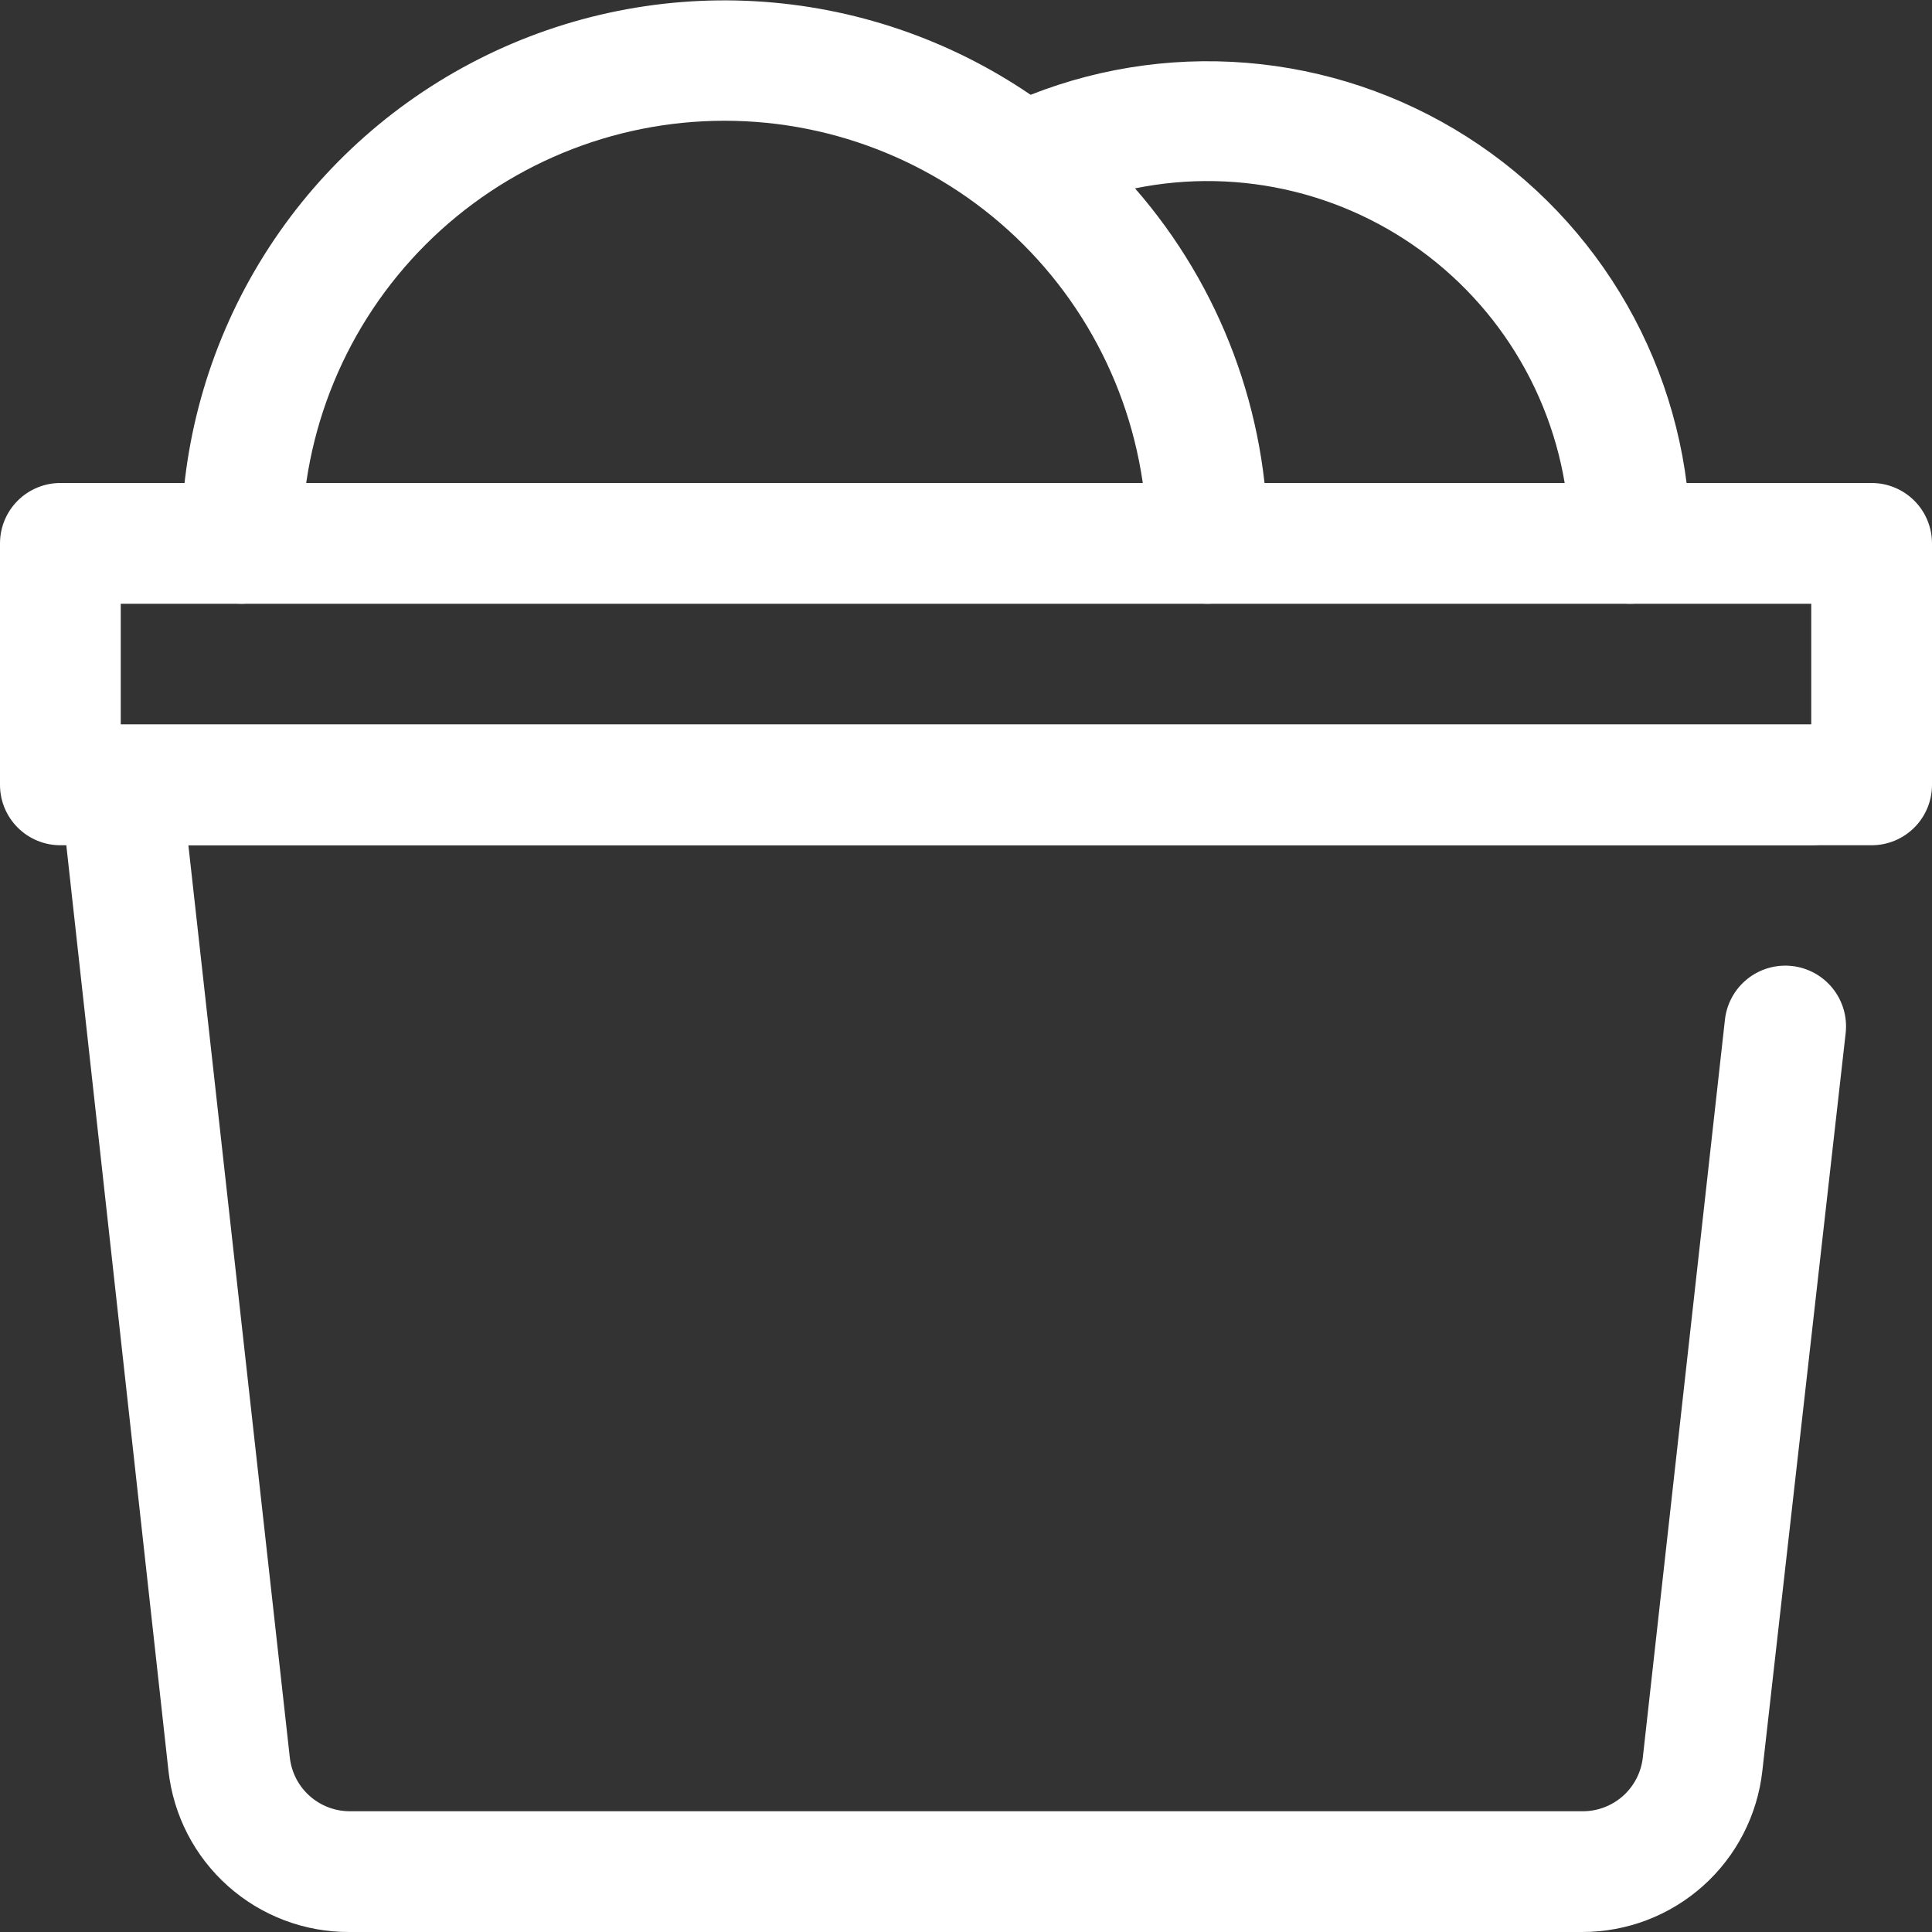
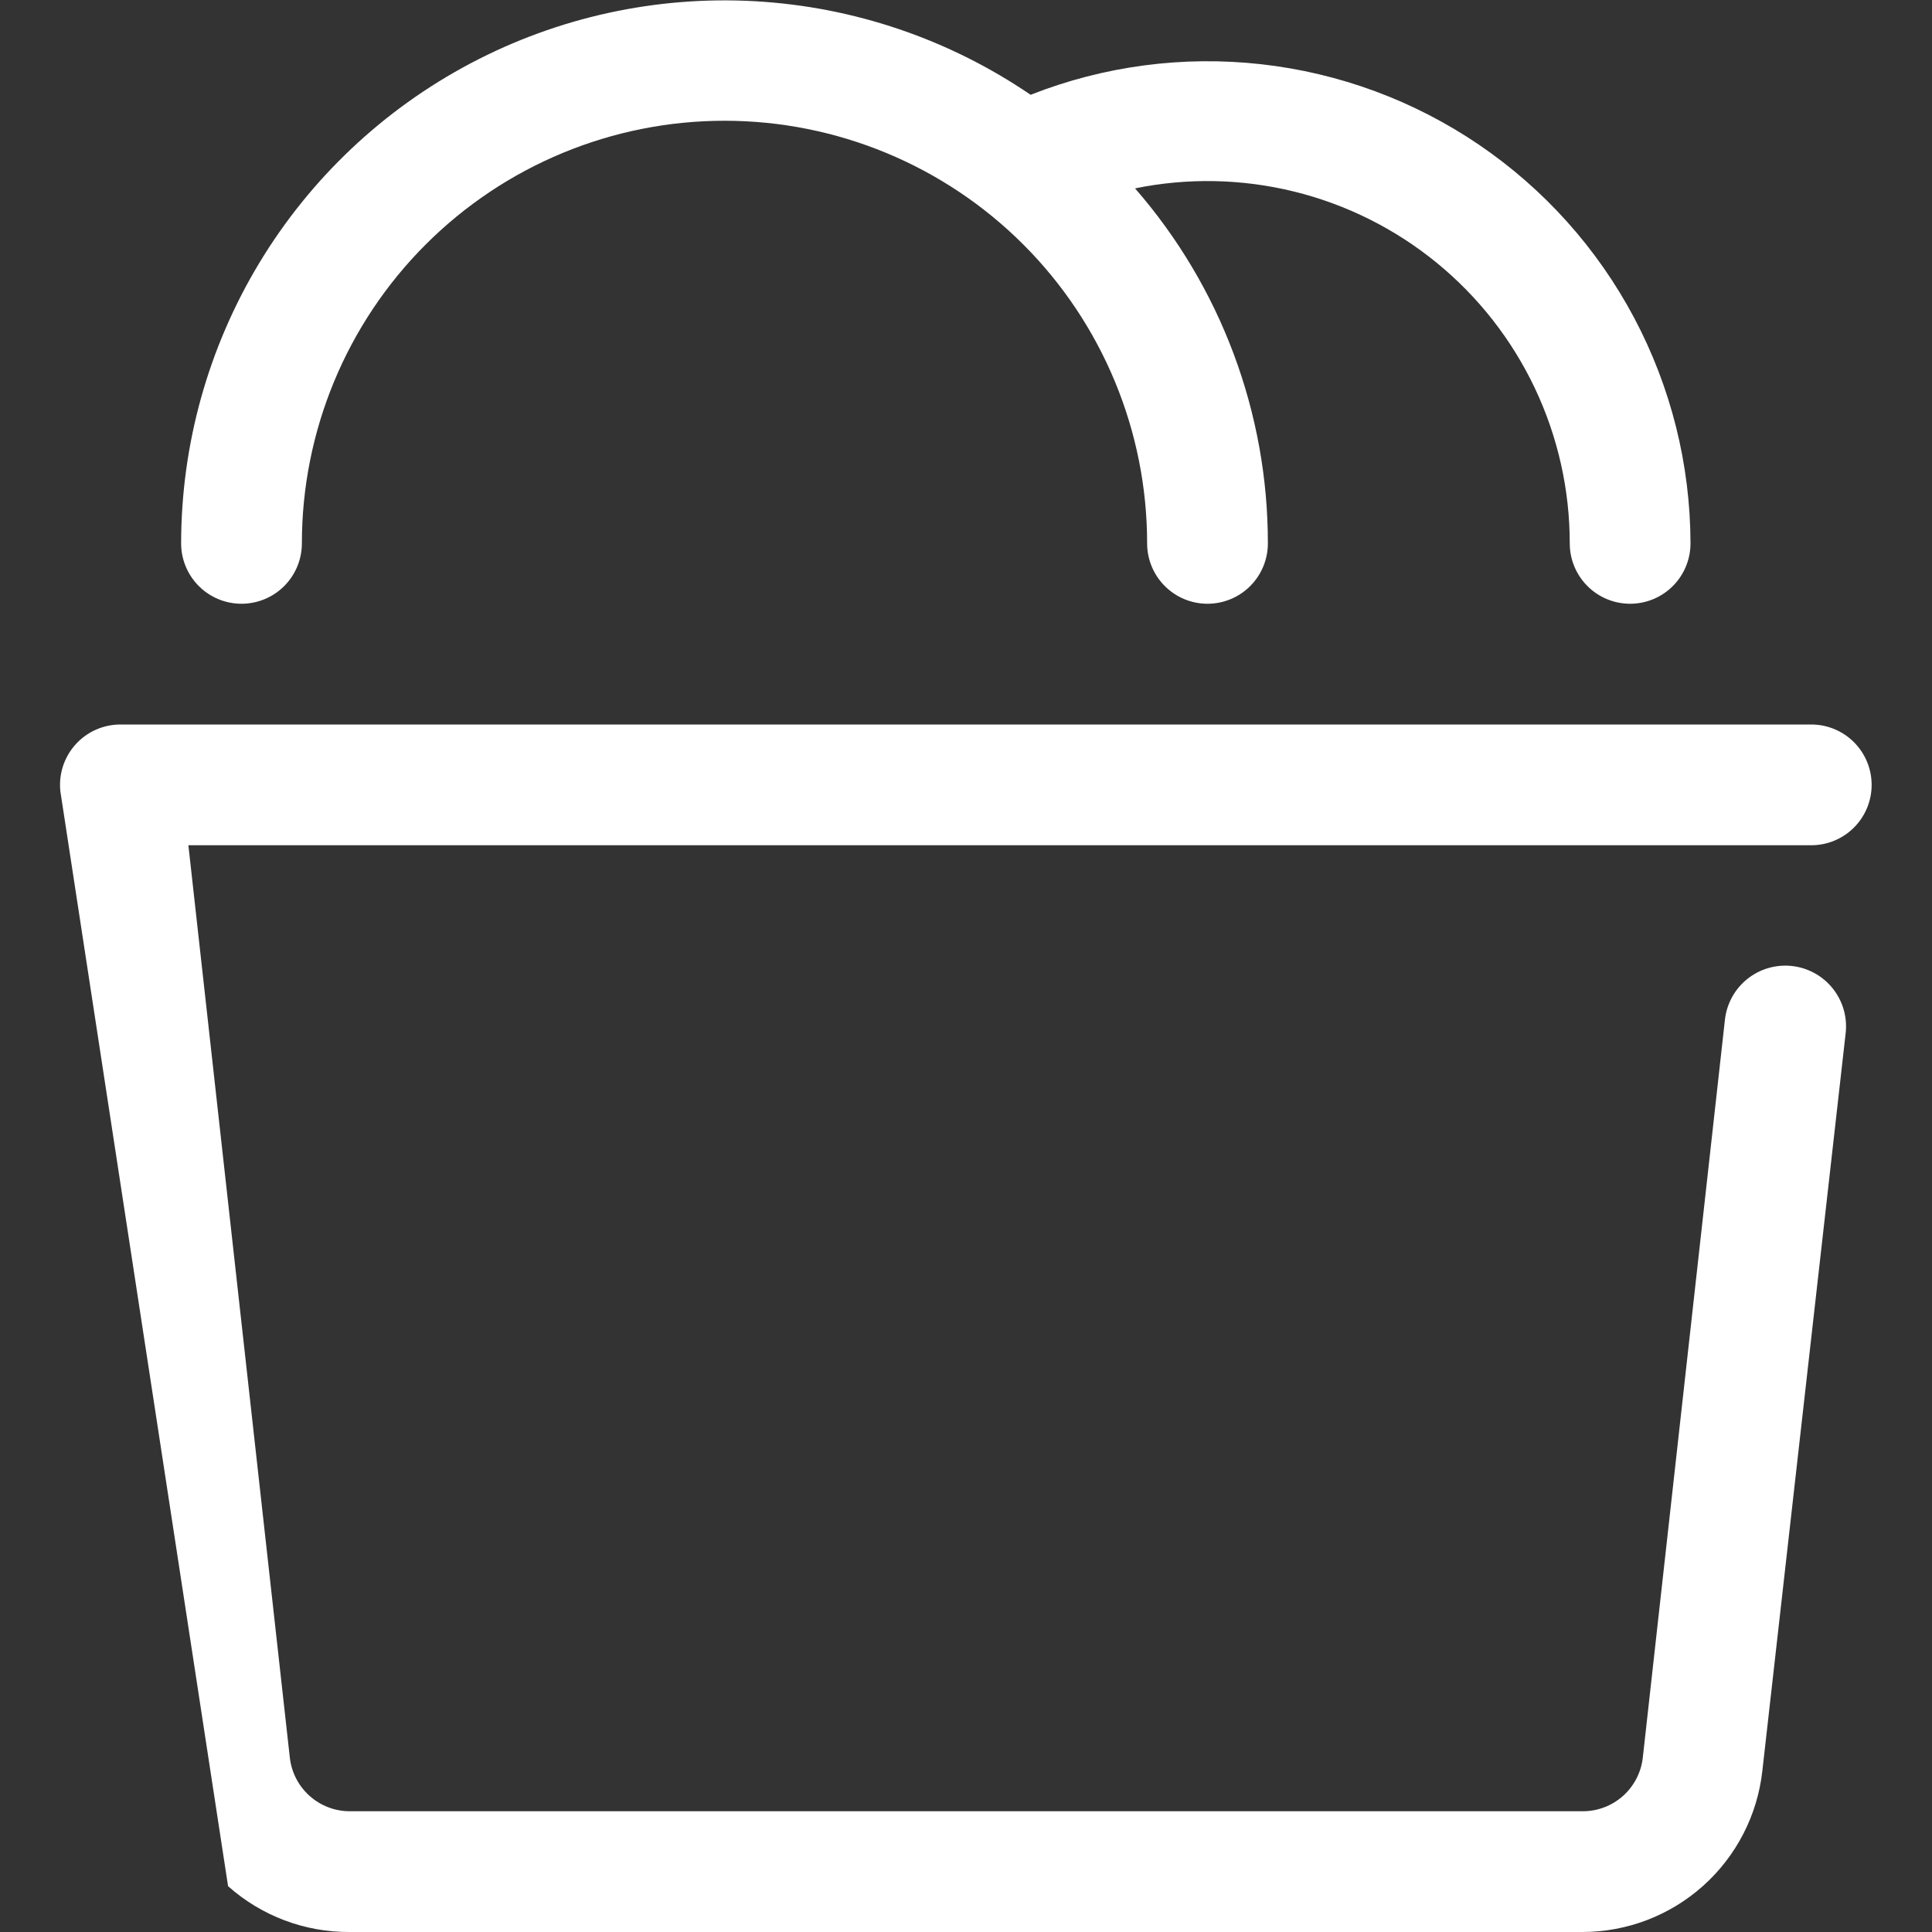
<svg xmlns="http://www.w3.org/2000/svg" width="512" height="512" viewBox="0 0 512 512" fill="none">
  <rect x="0" y="0" width="512" height="512" fill="#333333" stroke="none" />
  <path d="M273.12 25.121C251.487 10.371 226.242 1.799 200.1 0.326C173.959 -1.147 147.91 4.535 124.757 16.762C101.604 28.988 82.223 47.296 68.698 69.716C55.174 92.135 48.018 117.818 48 144.001C48 148.244 49.686 152.314 52.686 155.314C55.687 158.315 59.757 160.001 64 160.001C68.243 160.001 72.313 158.315 75.314 155.314C78.314 152.314 80 148.244 80 144.001C80 114.296 91.8 85.809 112.804 64.805C133.808 43.801 162.296 32.001 192 32.001C221.704 32.001 250.192 43.801 271.196 64.805C292.2 85.809 304 114.296 304 144.001C304 148.244 305.686 152.314 308.686 155.314C311.687 158.315 315.757 160.001 320 160.001C324.243 160.001 328.313 158.315 331.314 155.314C334.314 152.314 336 148.244 336 144.001C336.026 109.417 323.521 75.994 300.8 49.921C314.749 47.073 329.158 47.364 342.981 50.772C356.804 54.18 369.696 60.62 380.723 69.626C391.75 78.631 400.637 89.977 406.738 102.84C412.839 115.704 416.003 129.763 416 144.001C416 148.244 417.686 152.314 420.686 155.314C423.687 158.315 427.757 160.001 432 160.001C436.243 160.001 440.313 158.315 443.314 155.314C446.314 152.314 448 148.244 448 144.001C447.963 123.162 442.839 102.647 433.073 84.239C423.307 65.83 409.194 50.084 391.96 38.369C374.726 26.654 354.893 19.324 334.182 17.015C313.472 14.706 292.511 17.488 273.12 25.121Z" fill="white" />
-   <path d="M496 224H16C11.757 224 7.687 222.314 4.686 219.314C1.686 216.313 0 212.243 0 208V144C0 139.757 1.686 135.687 4.686 132.686C7.687 129.686 11.757 128 16 128H496C500.243 128 504.313 129.686 507.314 132.686C510.314 135.687 512 139.757 512 144V208C512 212.243 510.314 216.313 507.314 219.314C504.313 222.314 500.243 224 496 224ZM32 192H480V160H32V192Z" fill="white" />
-   <path d="M419.363 512H92.643C80.777 512.072 69.305 507.746 60.441 499.857C51.576 491.968 45.949 481.075 44.643 469.28L16.003 209.76C15.755 207.516 15.984 205.245 16.676 203.096C17.369 200.947 18.508 198.968 20.019 197.291C21.53 195.613 23.379 194.275 25.445 193.363C27.51 192.451 29.746 191.987 32.003 192H480.003C484.247 192 488.317 193.686 491.317 196.687C494.318 199.687 496.003 203.757 496.003 208C496.003 212.244 494.318 216.313 491.317 219.314C488.317 222.315 484.247 224 480.003 224H49.923L76.803 465.76C77.238 469.692 79.114 473.323 82.069 475.953C85.024 478.582 88.848 480.024 92.803 480H419.363C423.319 480.024 427.143 478.582 430.098 475.953C433.052 473.323 434.928 469.692 435.363 465.76L457.123 270.24C457.59 265.997 459.724 262.113 463.054 259.442C466.385 256.772 470.64 255.534 474.883 256C479.127 256.467 483.011 258.6 485.682 261.931C488.352 265.262 489.59 269.517 489.123 273.76L467.043 469.28C465.744 481.02 460.162 491.868 451.365 499.75C442.569 507.632 431.175 511.993 419.363 512Z" fill="white" />
+   <path d="M419.363 512H92.643C80.777 512.072 69.305 507.746 60.441 499.857L16.003 209.76C15.755 207.516 15.984 205.245 16.676 203.096C17.369 200.947 18.508 198.968 20.019 197.291C21.53 195.613 23.379 194.275 25.445 193.363C27.51 192.451 29.746 191.987 32.003 192H480.003C484.247 192 488.317 193.686 491.317 196.687C494.318 199.687 496.003 203.757 496.003 208C496.003 212.244 494.318 216.313 491.317 219.314C488.317 222.315 484.247 224 480.003 224H49.923L76.803 465.76C77.238 469.692 79.114 473.323 82.069 475.953C85.024 478.582 88.848 480.024 92.803 480H419.363C423.319 480.024 427.143 478.582 430.098 475.953C433.052 473.323 434.928 469.692 435.363 465.76L457.123 270.24C457.59 265.997 459.724 262.113 463.054 259.442C466.385 256.772 470.64 255.534 474.883 256C479.127 256.467 483.011 258.6 485.682 261.931C488.352 265.262 489.59 269.517 489.123 273.76L467.043 469.28C465.744 481.02 460.162 491.868 451.365 499.75C442.569 507.632 431.175 511.993 419.363 512Z" fill="white" />
</svg>